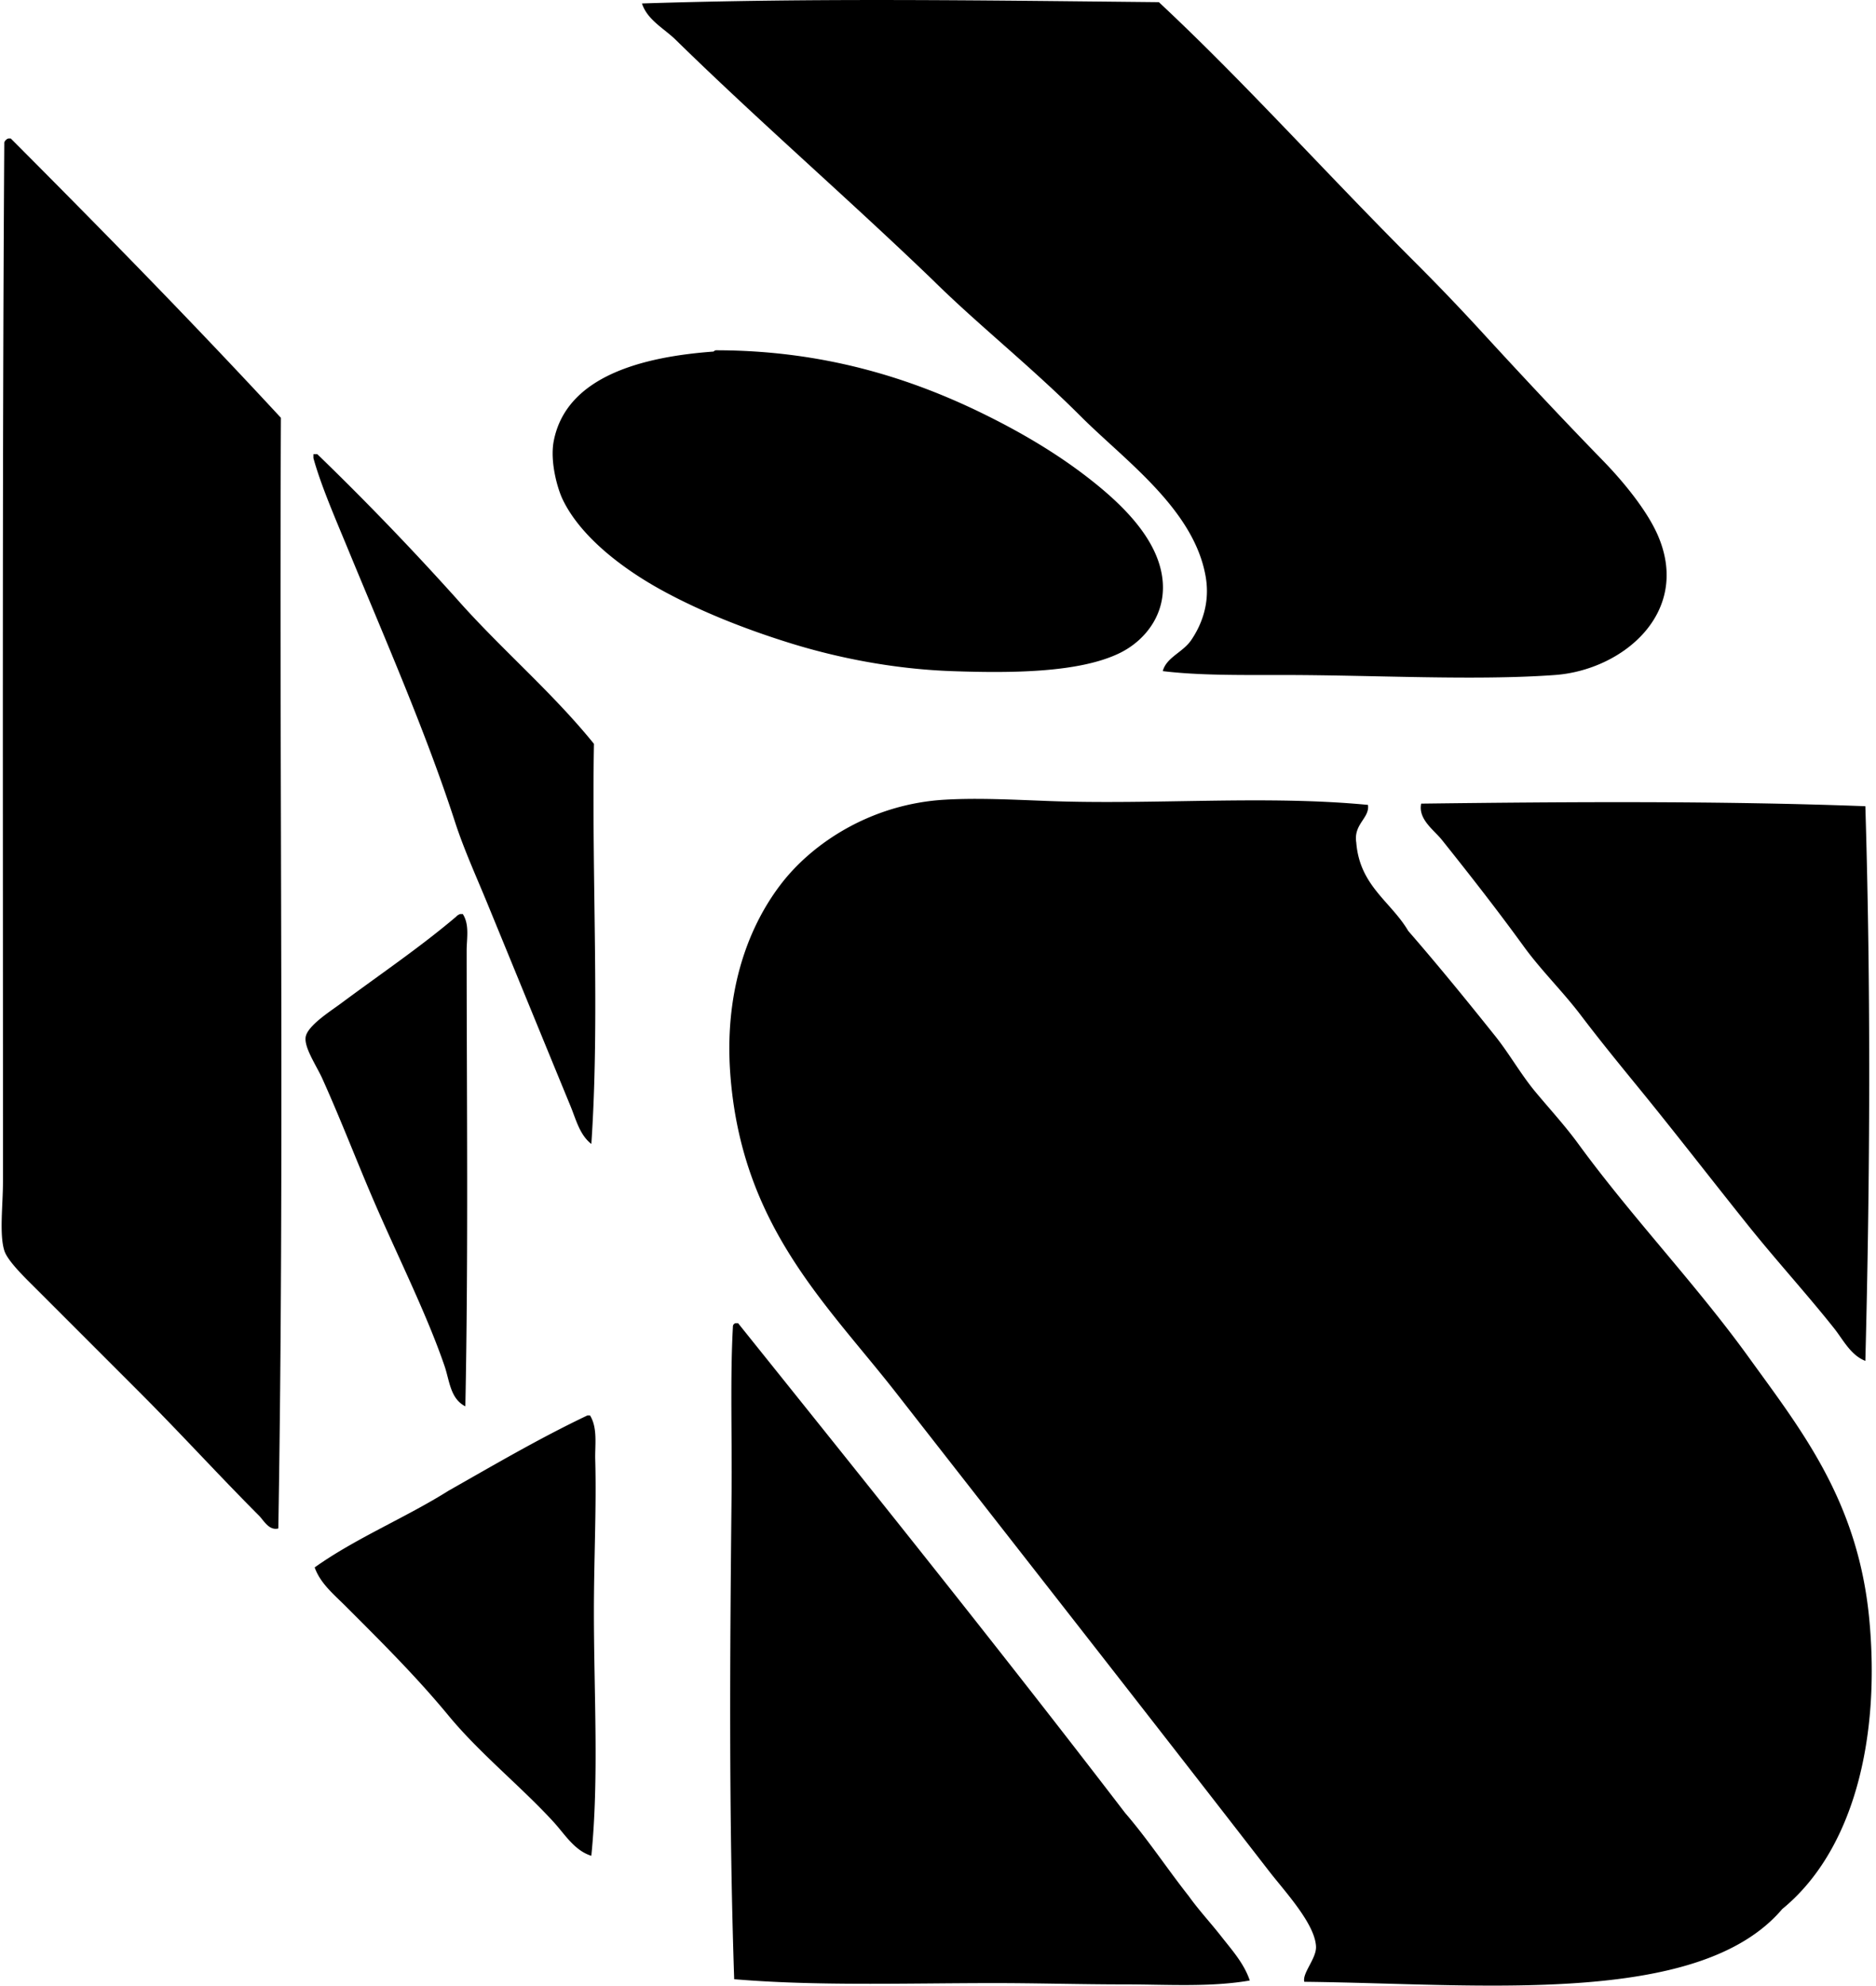
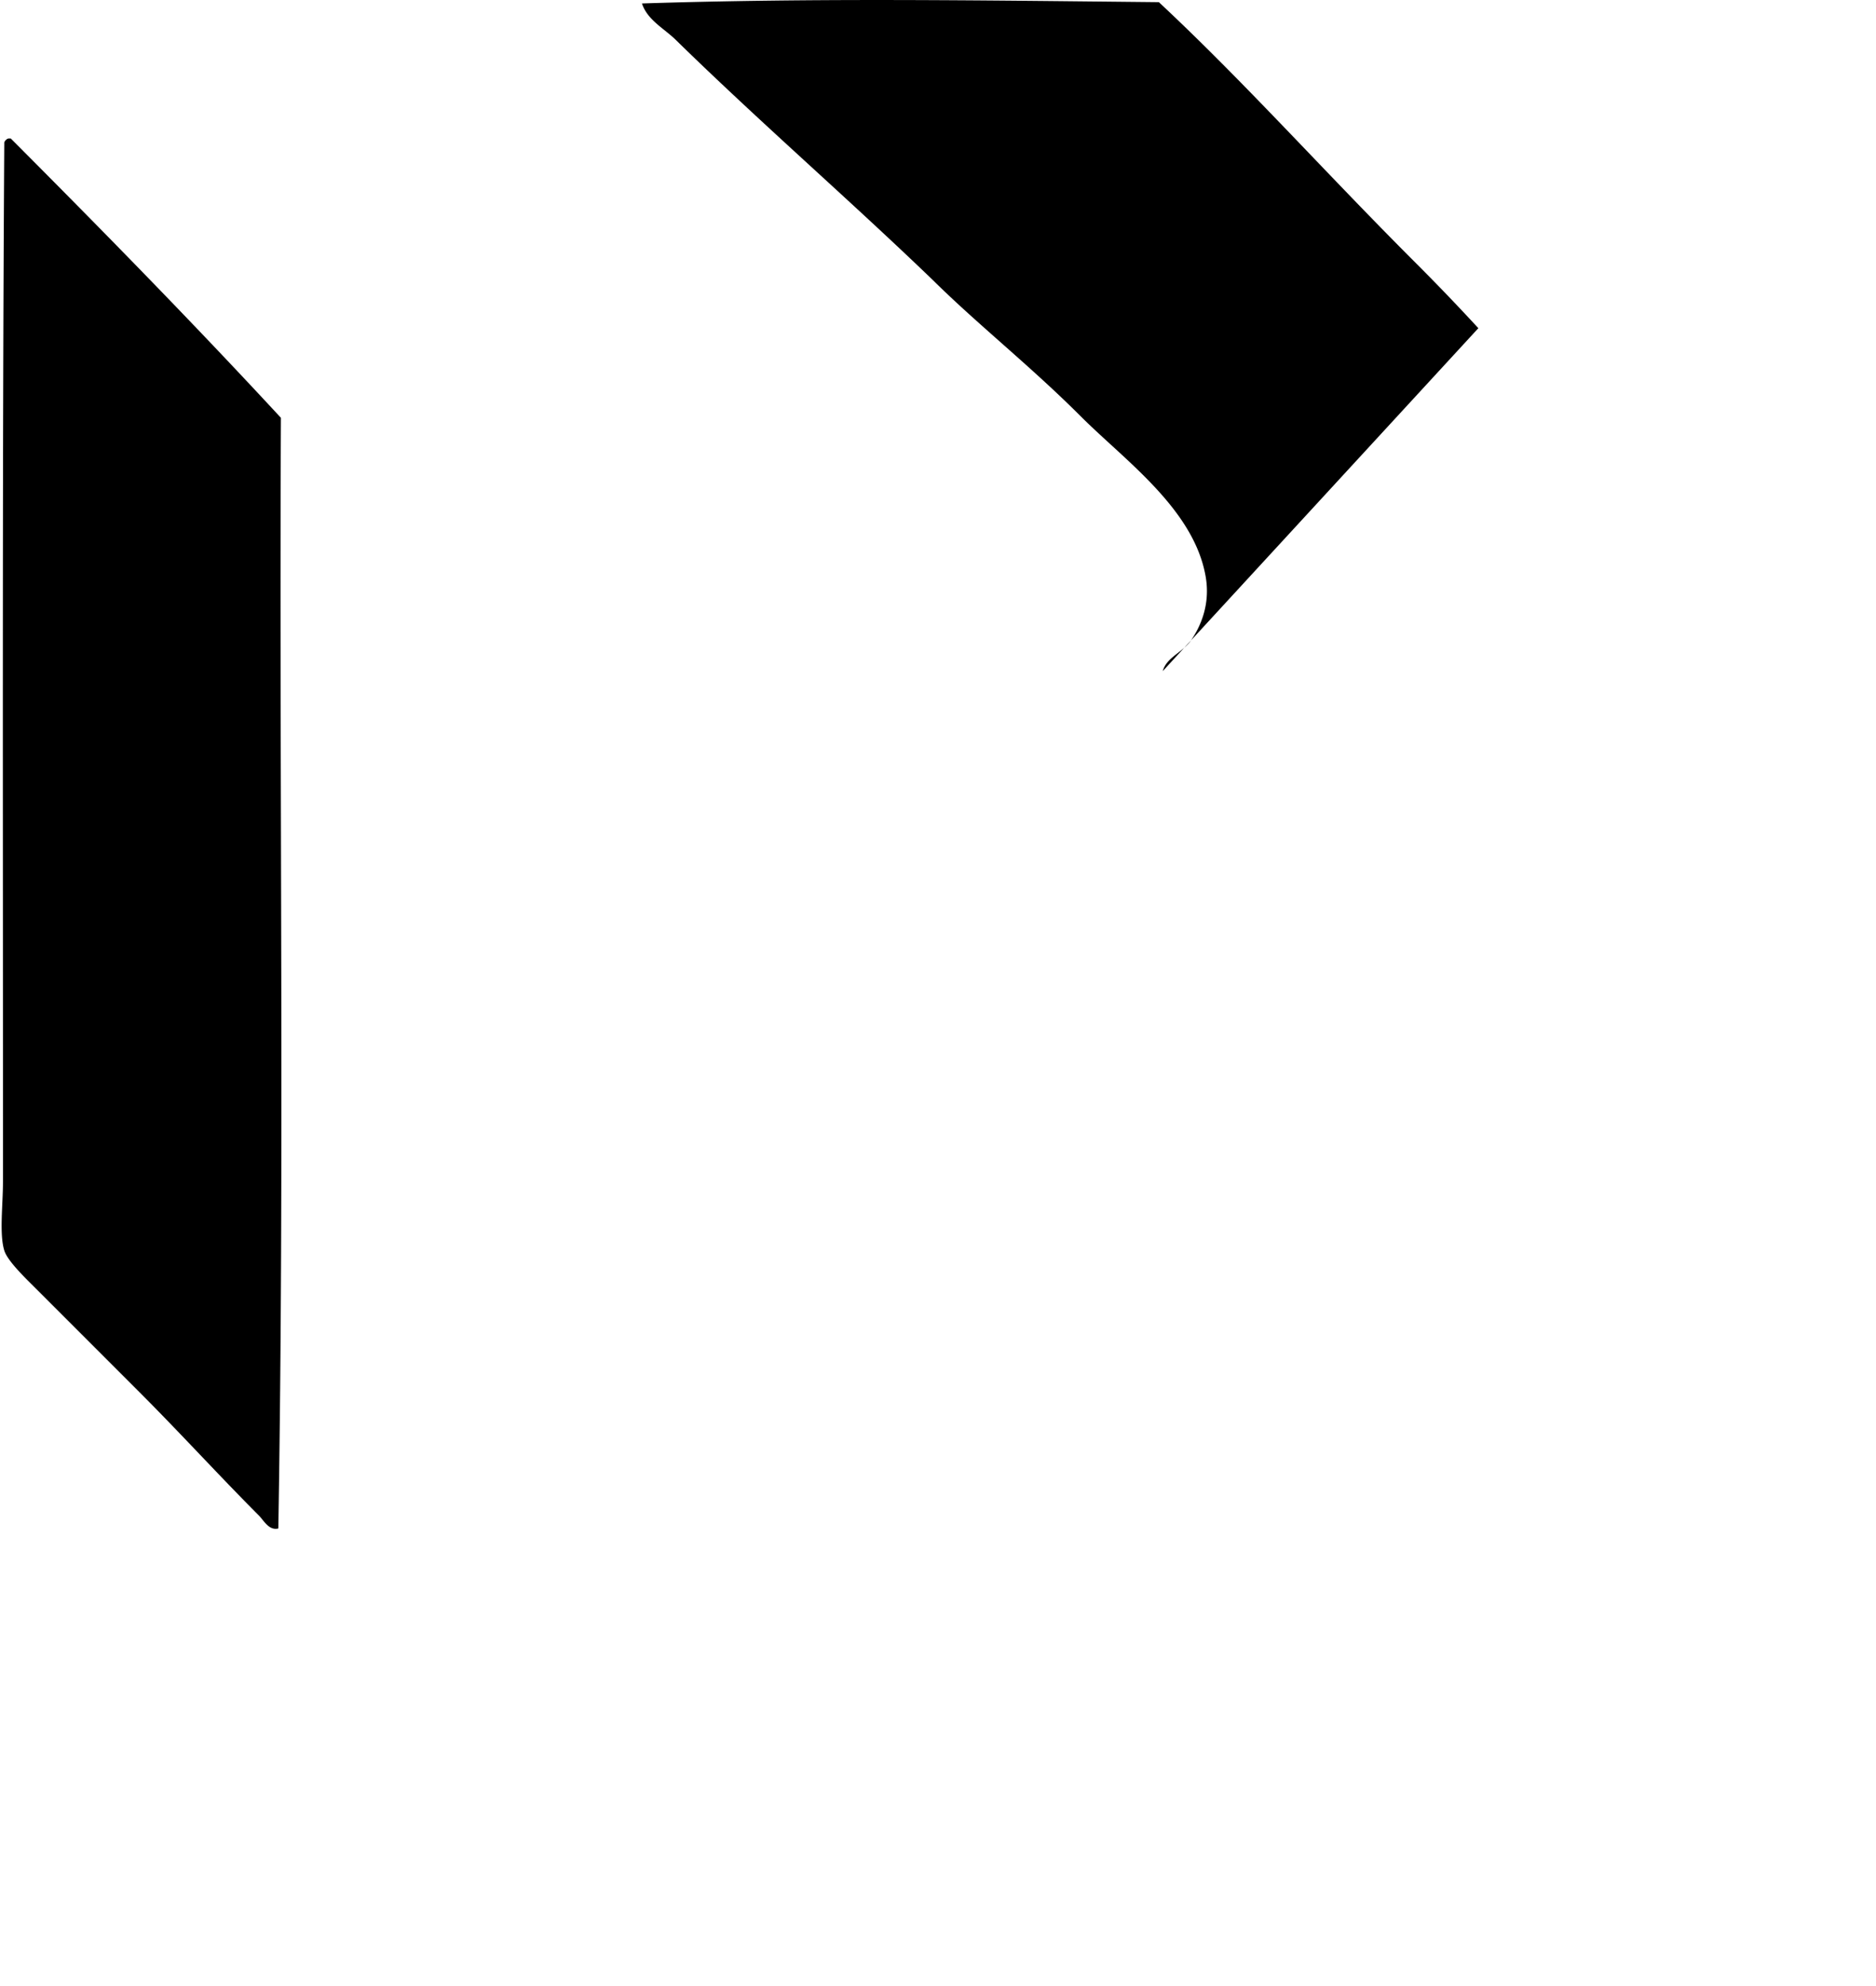
<svg xmlns="http://www.w3.org/2000/svg" width="189" height="200" fill="none" viewBox="0 0 189 200">
-   <path fill="#000" fill-rule="evenodd" d="M117.143 67.597c.384-1.411 2.022-1.872 2.879-3.14 1.058-1.566 1.91-3.748 1.439-6.411-1.193-6.776-8.153-11.682-12.561-16.093-5.12-5.12-10.375-9.248-14.916-13.739-8.492-8.177-17.425-15.901-25.909-24.203-1.16-1.138-2.86-1.995-3.4-3.663 17.61-.57 34.322-.304 52.077-.13 8.582 8.012 16.599 16.993 25.775 26.166a220.57 220.57 0 0 1 6.411 6.672c4.104 4.473 8.14 8.806 12.558 13.345 2.083 2.139 4.411 4.997 5.498 7.458 3.449 7.828-3.5 13.632-10.337 14.13-8.063.588-18.288 0-27.347 0-4.395 0-8.528.05-12.167-.392ZM.826 13.953h.264c9.21 9.235 18.346 18.549 27.21 28.13-.172 37.465.358 74.952-.26 111.869-.946.245-1.473-.818-1.963-1.308-3.95-3.953-7.972-8.366-12.04-12.431-3.182-3.183-6.914-6.917-10.467-10.468-1.015-1.015-2.818-2.738-3.14-3.795-.507-1.657-.131-4.571-.131-6.936.008-34.826-.085-70.563.133-104.67a.659.659 0 0 1 .394-.39Z" clip-rule="evenodd" />
-   <path fill="#000" fill-rule="evenodd" d="M71.874 35.412c.024-.003.144-.13.263-.13 10.804.005 19.57 2.785 26.953 6.41 3.396 1.668 6.991 3.713 10.337 6.281 2.964 2.28 6.459 5.426 7.458 9.16 1.108 4.147-1.276 7.269-4.057 8.635-4.072 2-10.907 2.04-16.879 1.833-6.195-.216-11.826-1.439-16.093-2.746-4.658-1.433-9.349-3.28-13.344-5.495-3.91-2.166-8.036-5.349-9.813-9.027-.575-1.19-1.297-3.894-.916-5.89 1.265-6.631 9.144-8.52 16.09-9.031Zm-40.3 10.334h.394a289.415 289.415 0 0 1 14 14.524c4.453 5.056 9.618 9.397 13.87 14.652-.24 13.582.598 27.592-.262 40.3-1.175-.908-1.55-2.475-2.093-3.796-2.733-6.632-5.591-13.632-8.377-20.41-1.116-2.72-2.37-5.466-3.271-8.244-2.94-9.061-6.997-18.299-10.729-27.347-1.276-3.097-2.762-6.49-3.532-9.29v-.389Zm106.244 35.327c.189 1.337-1.476 1.918-1.178 3.795.344 4.369 3.49 5.935 5.234 8.897 2.975 3.42 5.889 6.994 8.769 10.598 1.427 1.787 2.586 3.865 4.053 5.625 1.468 1.761 2.984 3.404 4.318 5.234 5.396 7.389 11.829 14.103 17.14 21.458 5.322 7.372 11.046 14.495 12.17 26.43 1.134 12.076-1.606 23.316-8.769 29.176-8.414 9.909-30.513 7.511-48.149 7.328-.234-.861 1.22-2.334 1.178-3.532-.083-2.296-3.154-5.578-4.712-7.589-12.449-16.077-24.992-32.069-37.55-48.148-7.051-9.03-15.622-16.845-16.749-32.187-.573-7.783 1.48-14.375 5.103-19.103 3.228-4.21 9.166-8.075 16.485-8.504 3.34-.197 6.925-.003 10.468.13 10.641.4 21.902-.604 32.189.392Zm50.109.132c.559 18.304.477 37.543 0 55.868-1.489-.578-2.238-2.136-3.14-3.271-2.728-3.436-5.796-6.794-8.636-10.334-3.747-4.675-7.45-9.482-11.253-14.13-1.894-2.318-3.796-4.656-5.626-7.067-1.835-2.42-4.006-4.525-5.755-6.936-2.691-3.705-5.37-7.13-8.244-10.728-.794-1-2.421-2.078-2.094-3.663 14.802-.184 30.098-.287 44.748.261ZM46.36 92.064h.263c.698 1.077.39 2.496.39 3.663.002 14.825.18 30.476-.131 45.925-1.527-.775-1.588-2.581-2.094-4.057-1.763-5.149-4.64-10.889-7.064-16.485-1.71-3.947-3.265-8.044-5.233-12.43-.595-1.321-1.833-3.109-1.703-4.187.139-1.151 2.502-2.637 3.532-3.402 4.017-2.983 7.983-5.662 11.645-8.768.096-.12.237-.195.395-.258Zm79.552 107.42c-4.028.695-8.332.392-12.695.392-4.301 0-8.683-.131-13.083-.131-8.856.003-17.907.309-26.167-.391-.554-16.352-.426-33.057-.263-48.935.056-5.548-.152-11.618.133-16.748-.008-.224.096-.338.26-.392h.264c13.102 16.336 26.218 32.661 38.992 49.329 2.283 2.645 4.235 5.62 6.409 8.374 1.02 1.428 2.205 2.693 3.273 4.057 1.041 1.334 2.288 2.698 2.877 4.445Zm-66.73-56.916h.26c.787 1.274.486 2.989.526 4.448.133 4.813-.134 10.015-.134 15.311 0 8.366.522 16.836-.26 24.597-1.7-.527-2.677-2.178-3.796-3.401-3.287-3.59-7.45-6.912-10.598-10.729-3.205-3.883-6.747-7.402-10.337-10.992-1.175-1.177-2.57-2.304-3.14-3.926 4.125-2.941 9.143-4.992 13.477-7.719 4.594-2.602 9.125-5.269 14.002-7.589Z" clip-rule="evenodd" />
+   <path fill="#000" fill-rule="evenodd" d="M117.143 67.597c.384-1.411 2.022-1.872 2.879-3.14 1.058-1.566 1.91-3.748 1.439-6.411-1.193-6.776-8.153-11.682-12.561-16.093-5.12-5.12-10.375-9.248-14.916-13.739-8.492-8.177-17.425-15.901-25.909-24.203-1.16-1.138-2.86-1.995-3.4-3.663 17.61-.57 34.322-.304 52.077-.13 8.582 8.012 16.599 16.993 25.775 26.166a220.57 220.57 0 0 1 6.411 6.672ZM.826 13.953h.264c9.21 9.235 18.346 18.549 27.21 28.13-.172 37.465.358 74.952-.26 111.869-.946.245-1.473-.818-1.963-1.308-3.95-3.953-7.972-8.366-12.04-12.431-3.182-3.183-6.914-6.917-10.467-10.468-1.015-1.015-2.818-2.738-3.14-3.795-.507-1.657-.131-4.571-.131-6.936.008-34.826-.085-70.563.133-104.67a.659.659 0 0 1 .394-.39Z" clip-rule="evenodd" />
</svg>